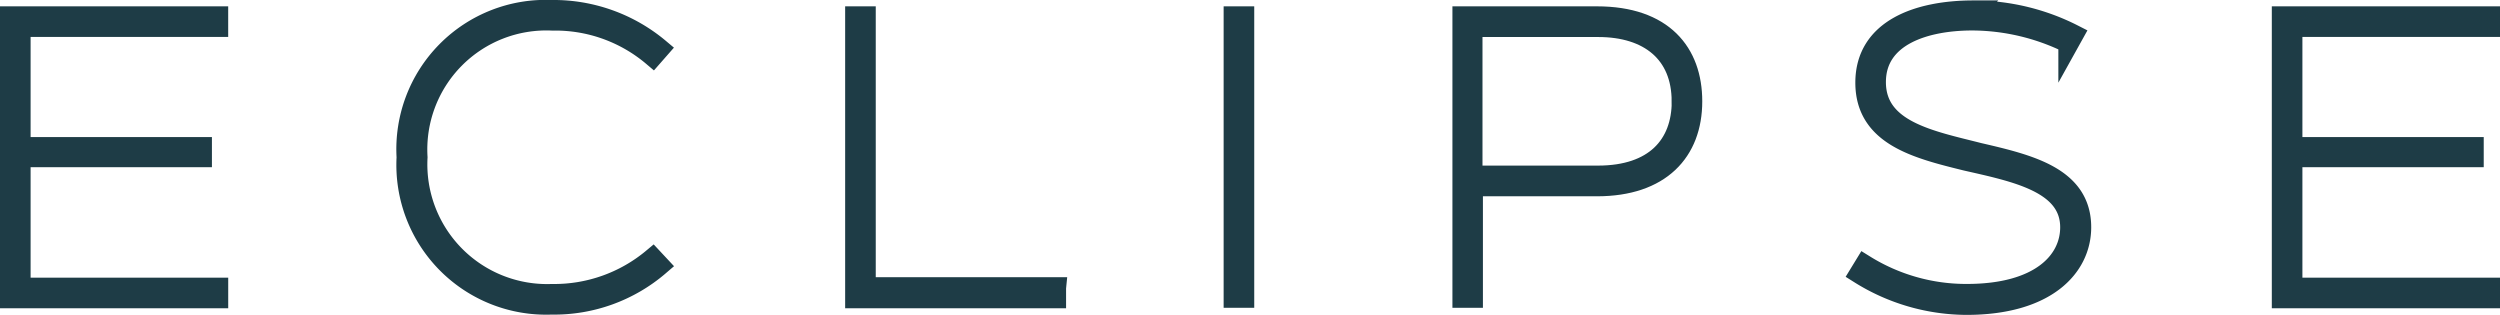
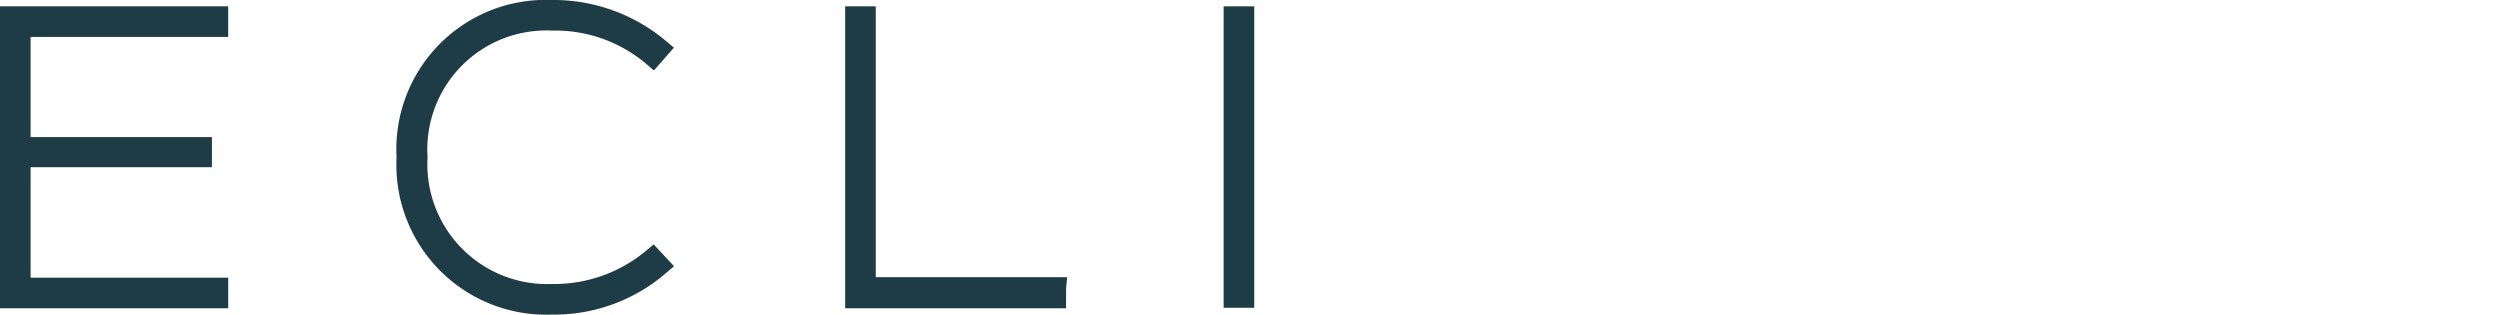
<svg xmlns="http://www.w3.org/2000/svg" width="121.082" height="15.257" viewBox="0 0 121.082 15.257">
  <g id="Group_3454" data-name="Group 3454" transform="translate(-474.5 -649.627)">
    <path id="Path_17" data-name="Path 17" d="M14.282,14.382v5.848h8.782v.46H14.282V27.04h9.571v.482H13.8V13.9H23.852v.482Z" transform="translate(461.2 636.534)" fill="#1e3c46" stroke="#1e3c46" stroke-width="1" />
    <path id="Path_18" data-name="Path 18" d="M101.5,19.618a6.732,6.732,0,0,1,7.008-7.118,7.958,7.958,0,0,1,5.212,1.862l-.307.35a7.308,7.308,0,0,0-4.862-1.73A6.265,6.265,0,0,0,102,19.618a6.3,6.3,0,0,0,6.526,6.636,7.438,7.438,0,0,0,4.884-1.73l.307.329a7.792,7.792,0,0,1-5.212,1.883A6.755,6.755,0,0,1,101.5,19.618Z" transform="translate(392.707 637.627)" fill="#1e3c46" stroke="#1e3c46" stroke-width="1" />
    <path id="Path_19" data-name="Path 19" d="M210.4,27.04v.482h-9.7V13.9h.482V27.019h9.22Z" transform="translate(315.233 636.534)" fill="#1e3c46" stroke="#1e3c46" stroke-width="1" />
    <path id="Path_20" data-name="Path 20" d="M284.4,13.9h.482V27.5H284.4Z" transform="translate(249.864 636.534)" fill="#1e3c46" stroke="#1e3c46" stroke-width="1" />
-     <path id="Path_21" data-name="Path 21" d="M346.1,18c0,2.431-1.533,4.1-4.6,4.1h-6.023V27.5H335V13.9h6.5C344.7,13.9,346.1,15.652,346.1,18Zm-.482,0c0-2.343-1.6-3.614-4.052-3.614h-6.11v7.227h6.11C344.286,21.609,345.622,20.142,345.622,18Z" transform="translate(210.345 636.534)" fill="#1e3c46" stroke="#1e3c46" stroke-width="1" />
-     <path id="Path_22" data-name="Path 22" d="M422.8,25.324l.241-.394a9.314,9.314,0,0,0,4.95,1.4c3.548,0,5.015-1.6,5.015-3.241,0-2.168-2.65-2.694-5.059-3.241-2.387-.591-4.862-1.2-4.862-3.767,0-2.606,2.584-3.482,5.212-3.482a10.666,10.666,0,0,1,4.84,1.161l-.219.394a10.685,10.685,0,0,0-4.665-1.1c-2.278,0-4.687.745-4.687,3,0,2.365,2.672,2.847,4.993,3.438,2.453.569,4.95,1.161,4.95,3.592,0,1.927-1.686,3.745-5.541,3.745A9.808,9.808,0,0,1,422.8,25.324Z" transform="translate(141.774 637.549)" fill="#1e3c46" stroke="#1e3c46" stroke-width="1" />
-     <path id="Path_23" data-name="Path 23" d="M516.682,14.382v5.848h8.782v.46h-8.782V27.04h9.571v.482H516.2V13.9h10.052v.482Z" transform="translate(68.83 636.534)" fill="#1e3c46" stroke="#1e3c46" stroke-width="1" />
  </g>
</svg>